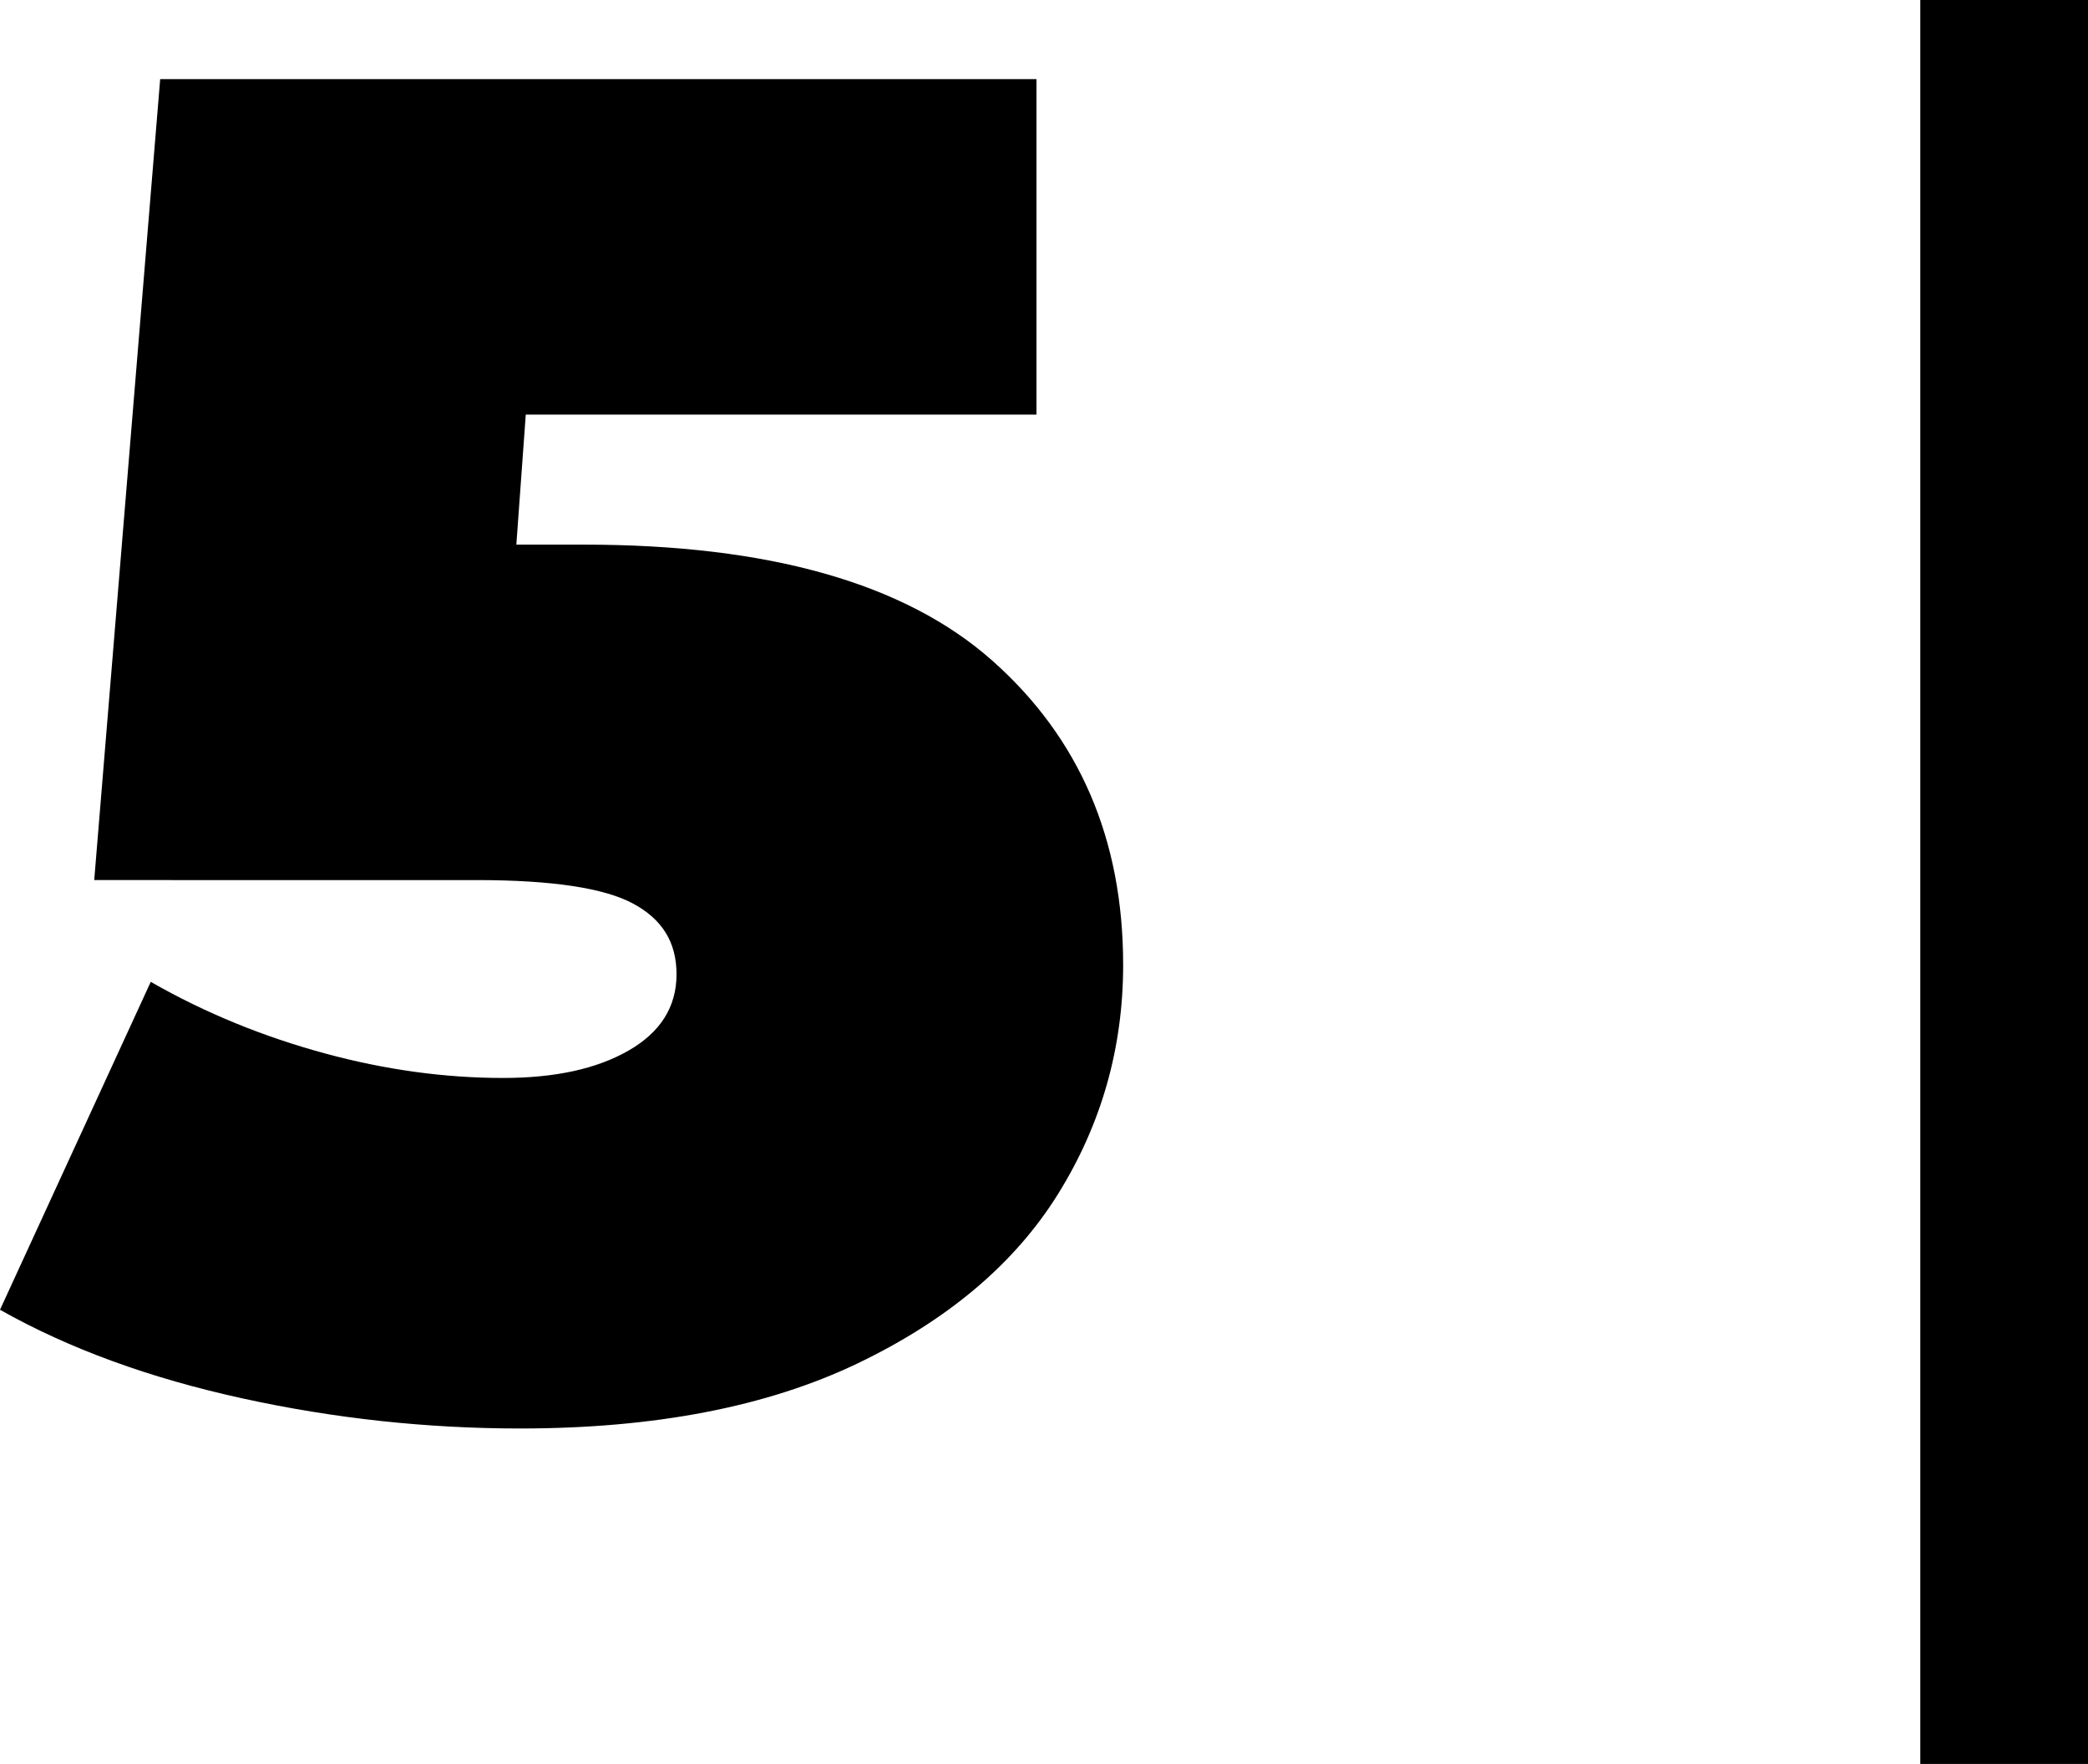
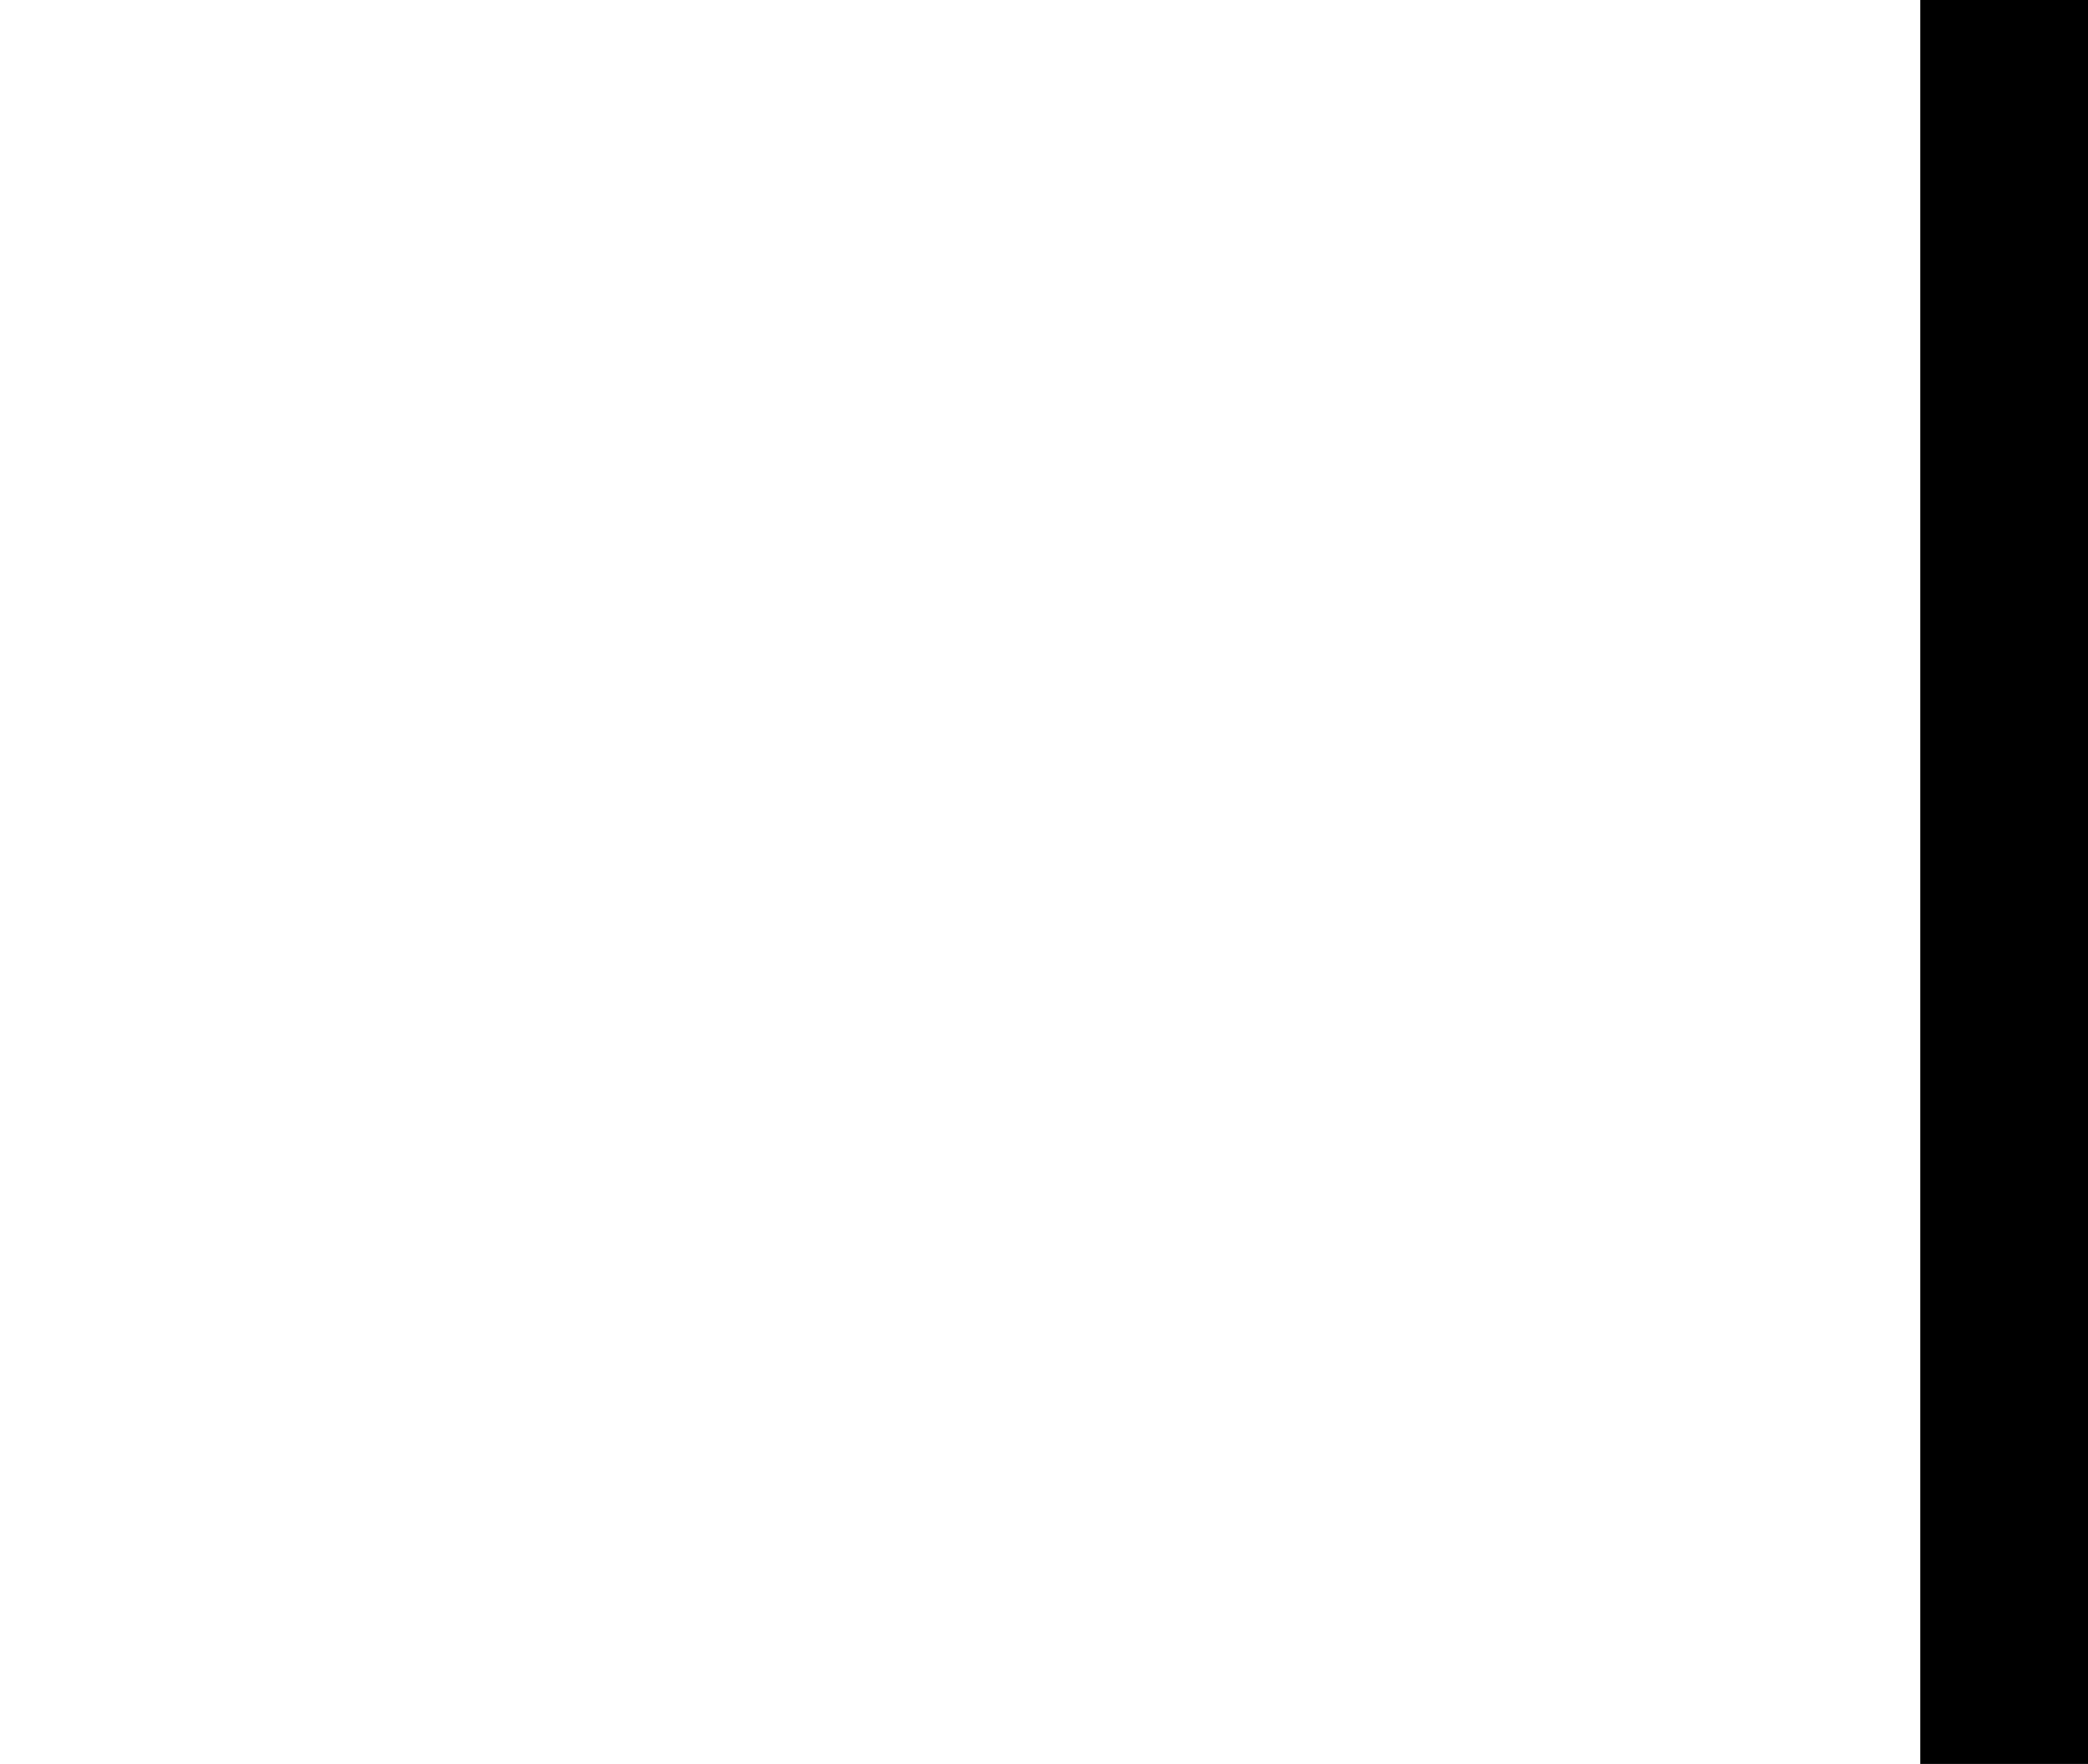
<svg xmlns="http://www.w3.org/2000/svg" id="Ebene_2" data-name="Ebene 2" viewBox="0 0 44.32 37.44">
  <g id="Ebene_1-2" data-name="Ebene 1">
    <g>
-       <path d="m21.06,14.02c1.85,1.64,2.78,3.79,2.78,6.46,0,1.76-.46,3.38-1.38,4.86s-2.34,2.68-4.26,3.6c-1.92.92-4.31,1.38-7.16,1.38-1.97,0-3.94-.21-5.9-.64s-3.67-1.05-5.14-1.88l3.2-6.96c1.17.67,2.41,1.17,3.7,1.52,1.29.35,2.55.52,3.78.52,1.09,0,1.98-.19,2.66-.58.68-.39,1.02-.93,1.02-1.62s-.31-1.17-.92-1.5c-.61-.33-1.72-.5-3.32-.5H2L3.4,1.68h18.6v7.12h-10.84l-.2,2.76h1.44c3.92,0,6.81.82,8.66,2.46Z" />
      <path d="m40.76,0h3.56v37.44h-3.56V0Z" />
    </g>
  </g>
</svg>